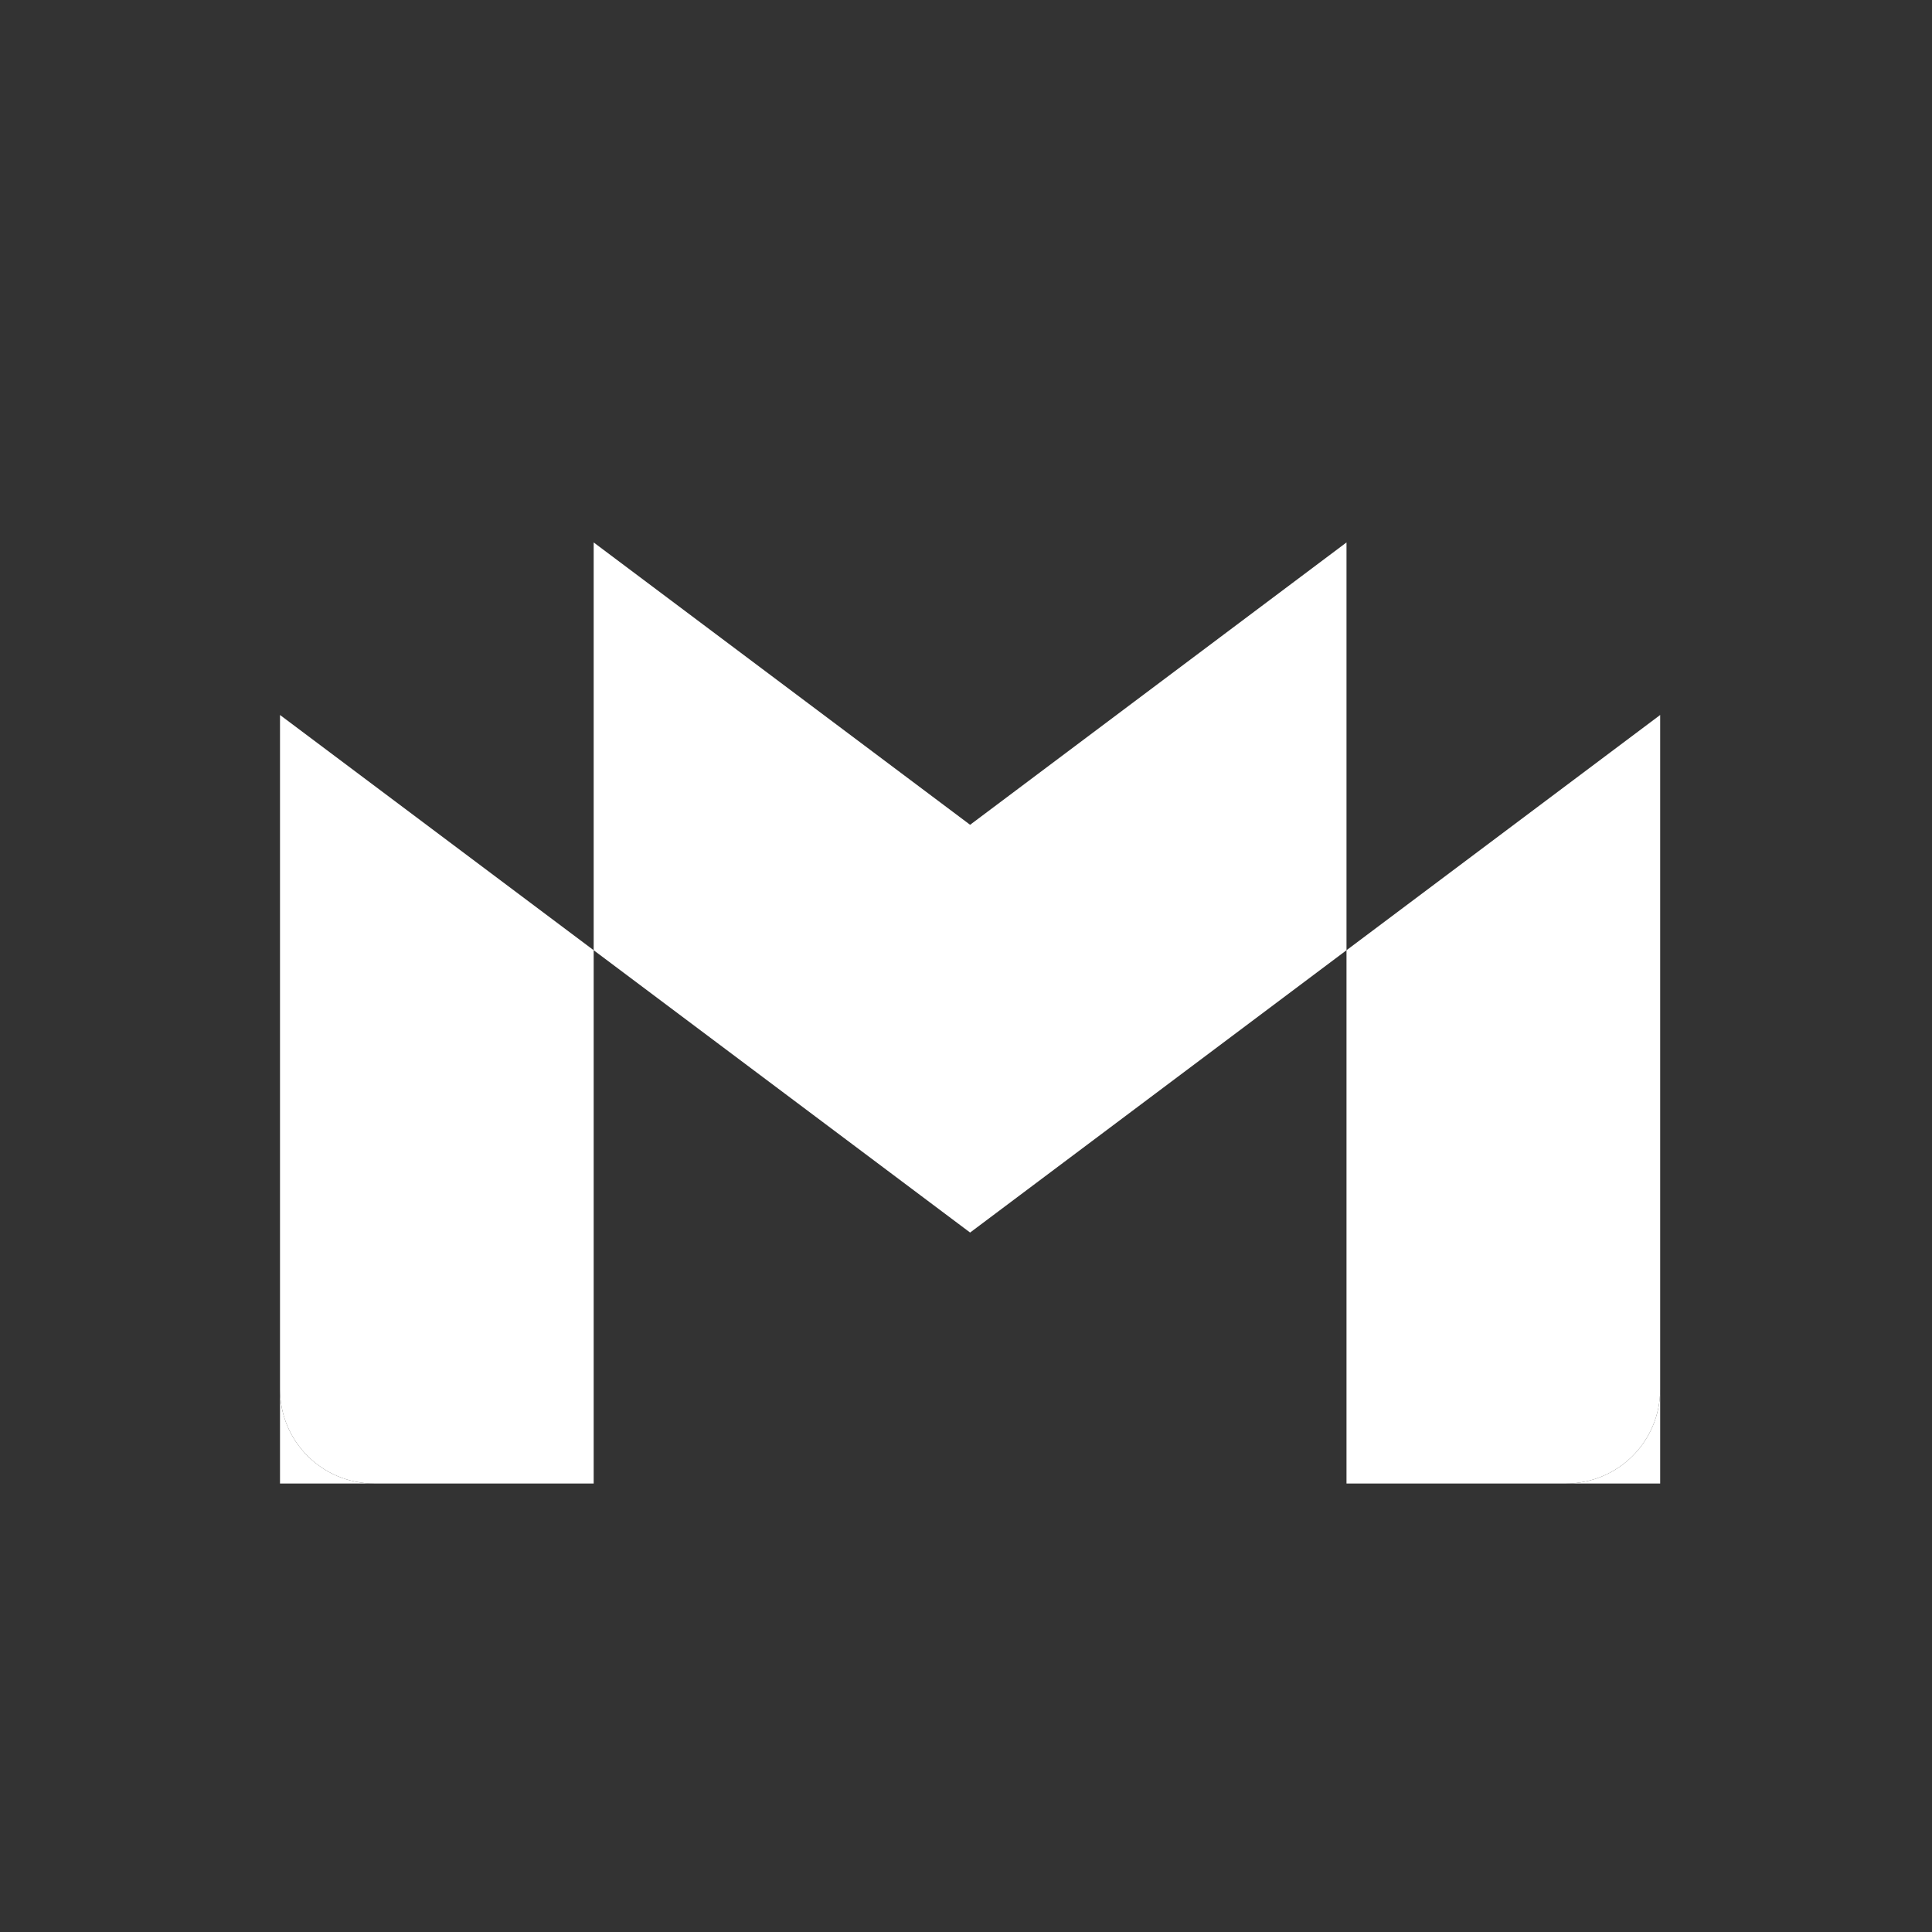
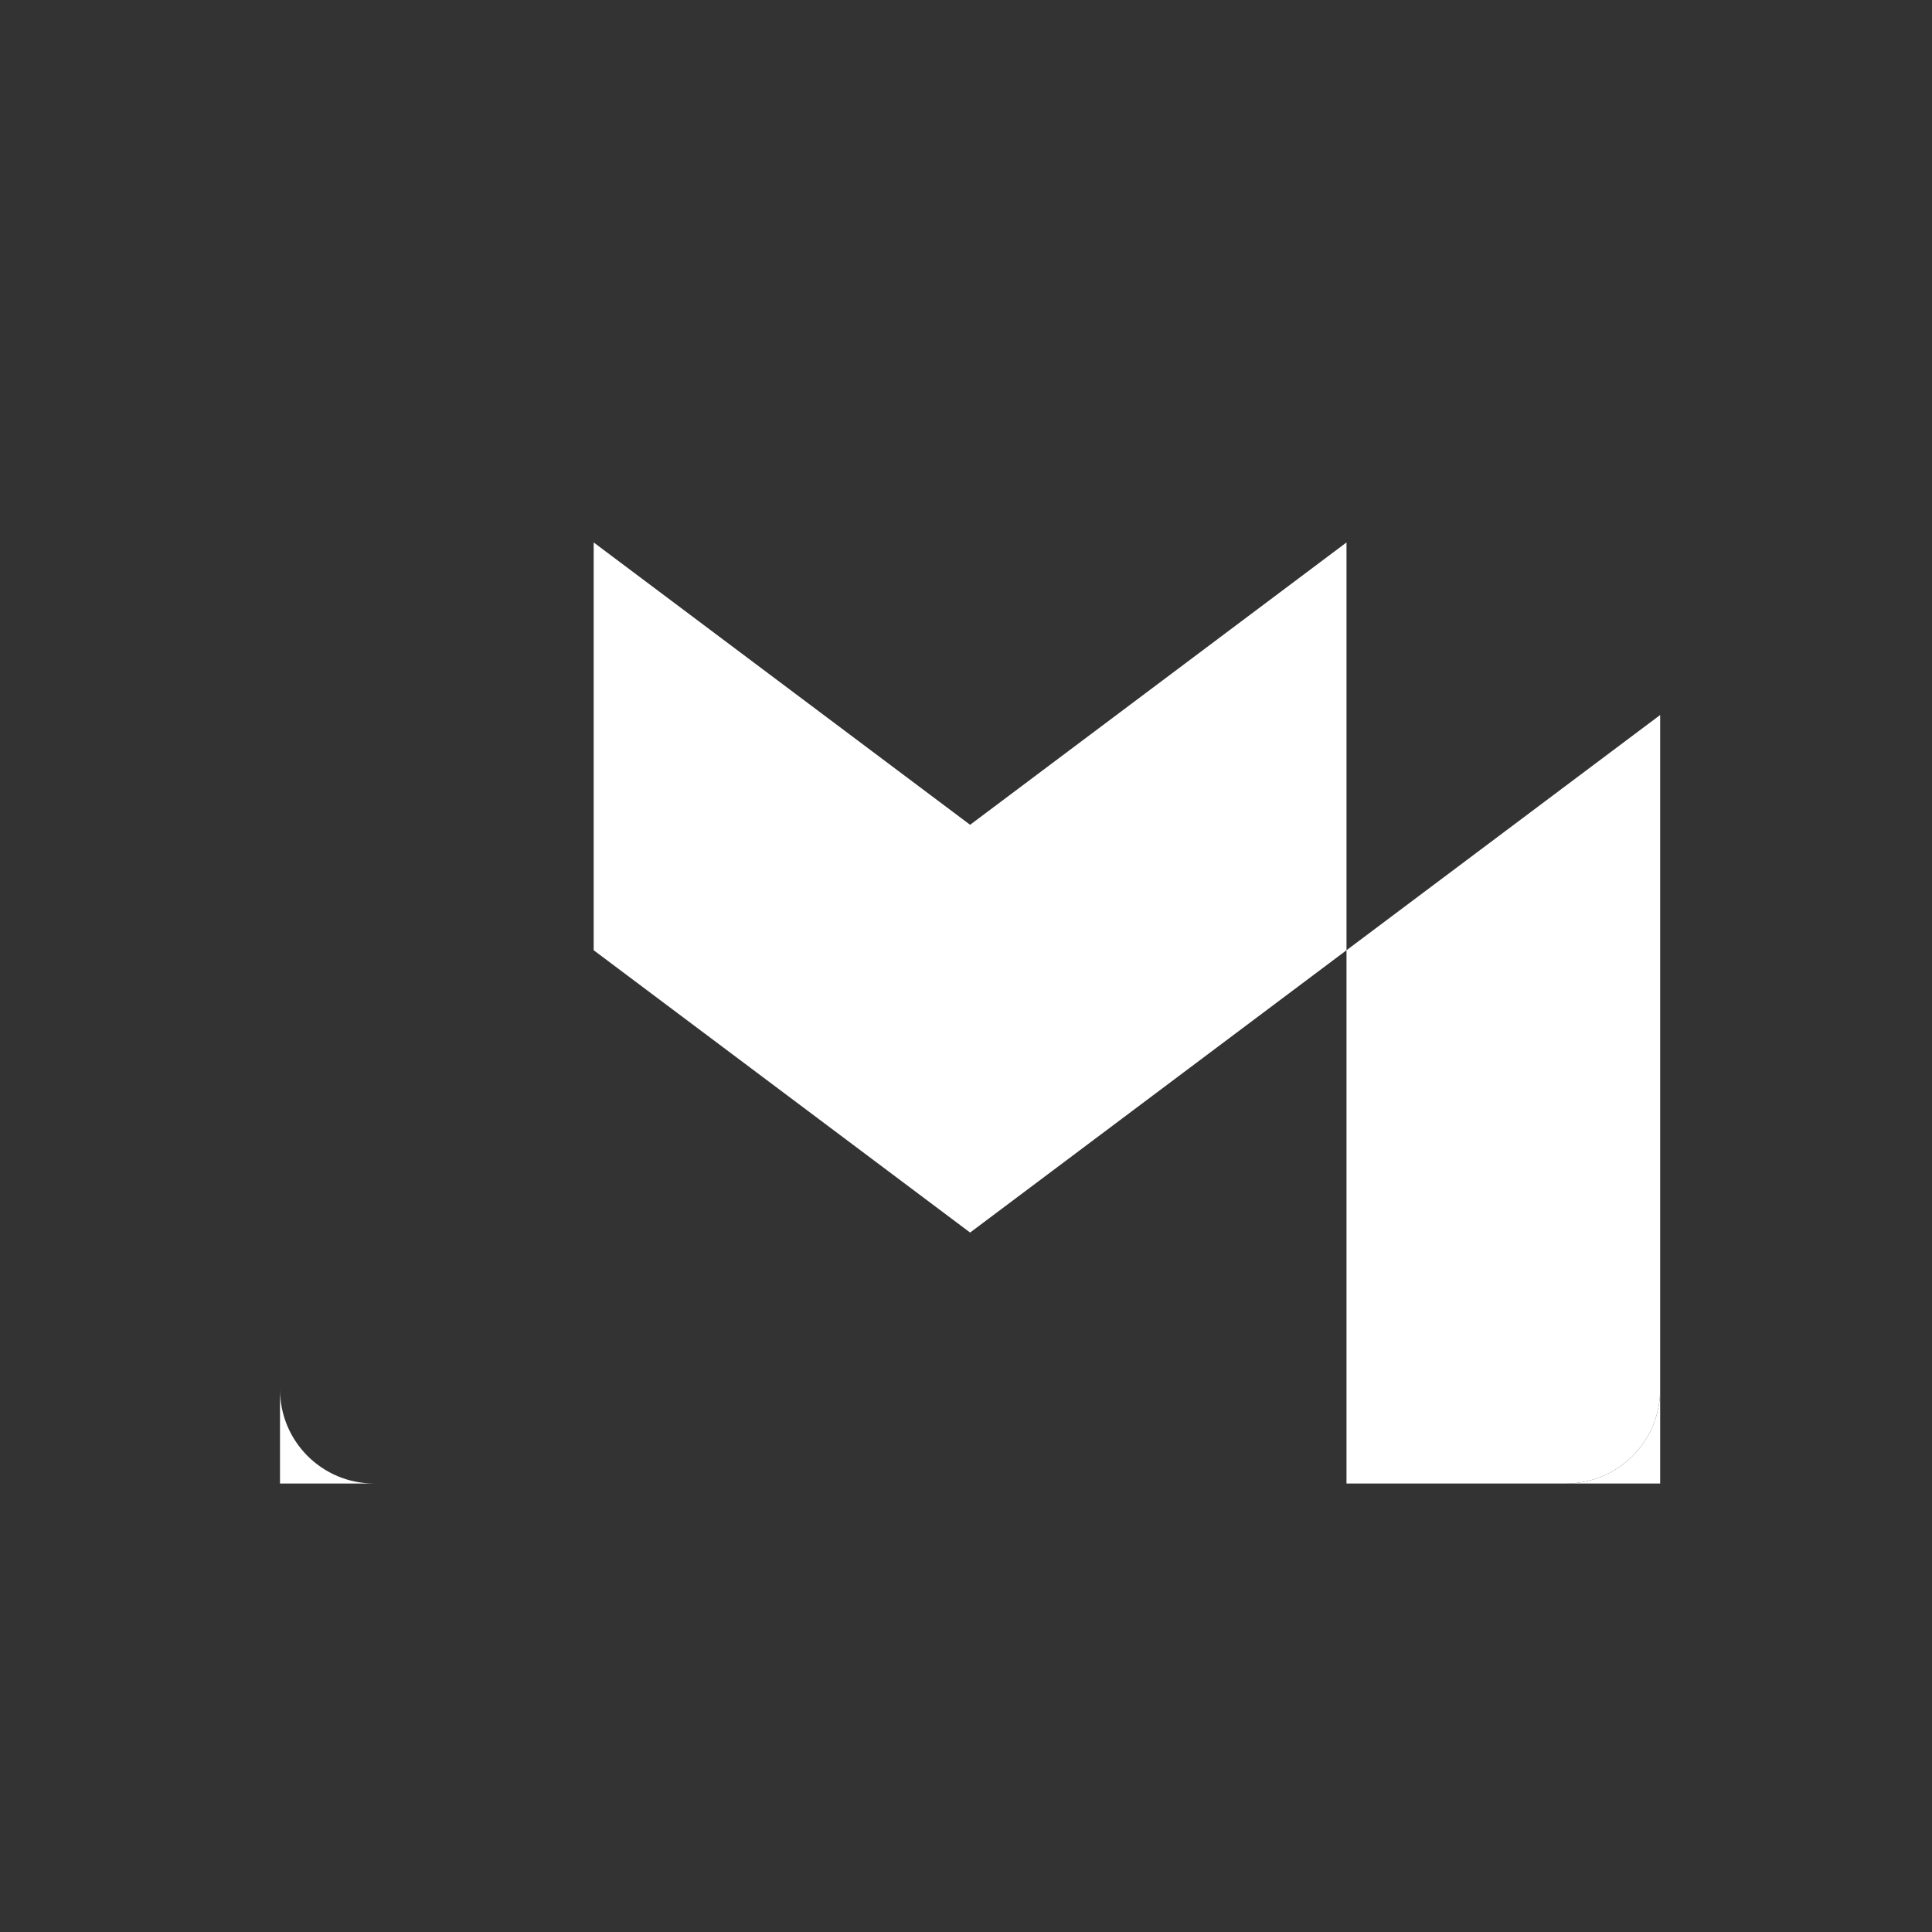
<svg xmlns="http://www.w3.org/2000/svg" width="56" height="56" viewBox="0 0 56 56" fill="none">
  <rect x="0" y="0" width="56" height="56" fill="#333333" stroke="none" />
-   <path d="M10.843 43H17.208V27.543L8.116 20.724V40.272C8.116 41.782 9.339 43 10.843 43Z" fill="white" />
  <path d="M10.843 43C9.339 43 8.116 41.782 8.116 40.272V43H10.843Z" fill="white" />
  <path d="M39.029 43H45.394C46.903 43 48.121 41.777 48.121 40.272V20.724L39.029 27.543" fill="white" />
-   <path d="M45.394 43C46.903 43 48.121 41.777 48.121 40.272V43H45.394Z" fill="white" />
+   <path d="M45.394 43C46.903 43 48.121 41.777 48.121 40.272V43Z" fill="white" />
  <path d="M17.208 27.543V15.723L28.119 23.907L39.029 15.723V27.543L28.119 35.726" fill="white" />
</svg>